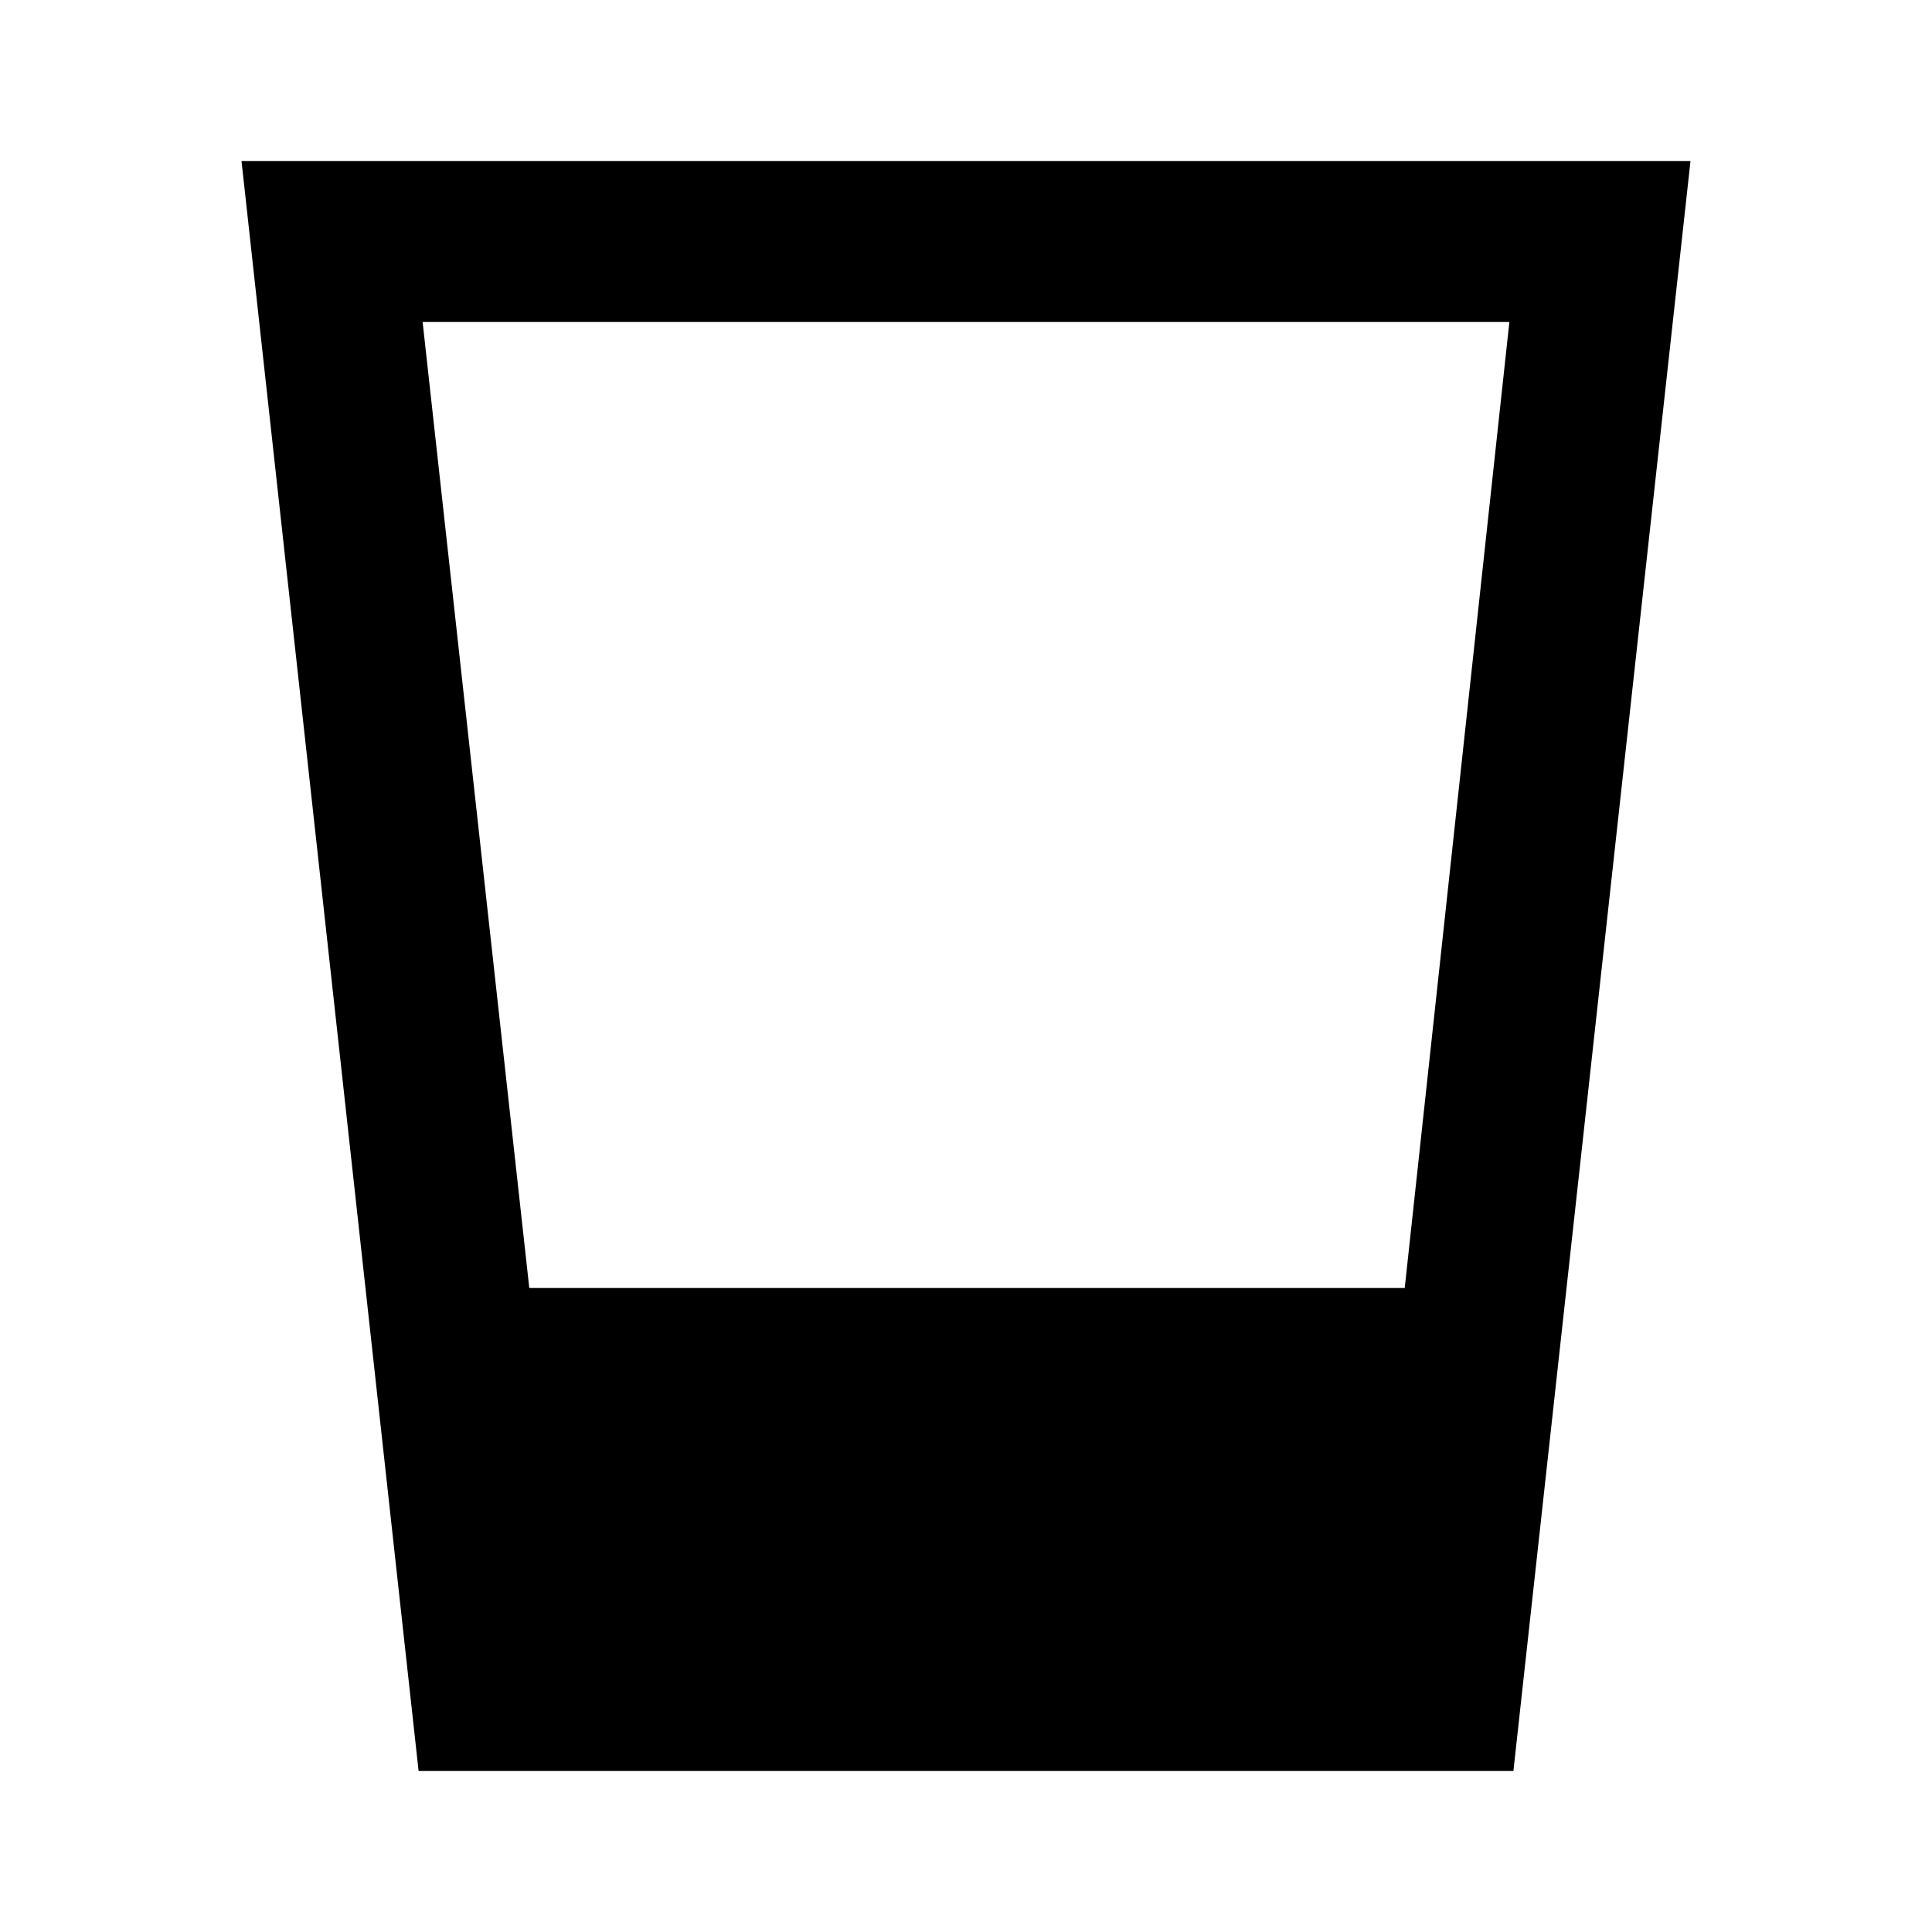
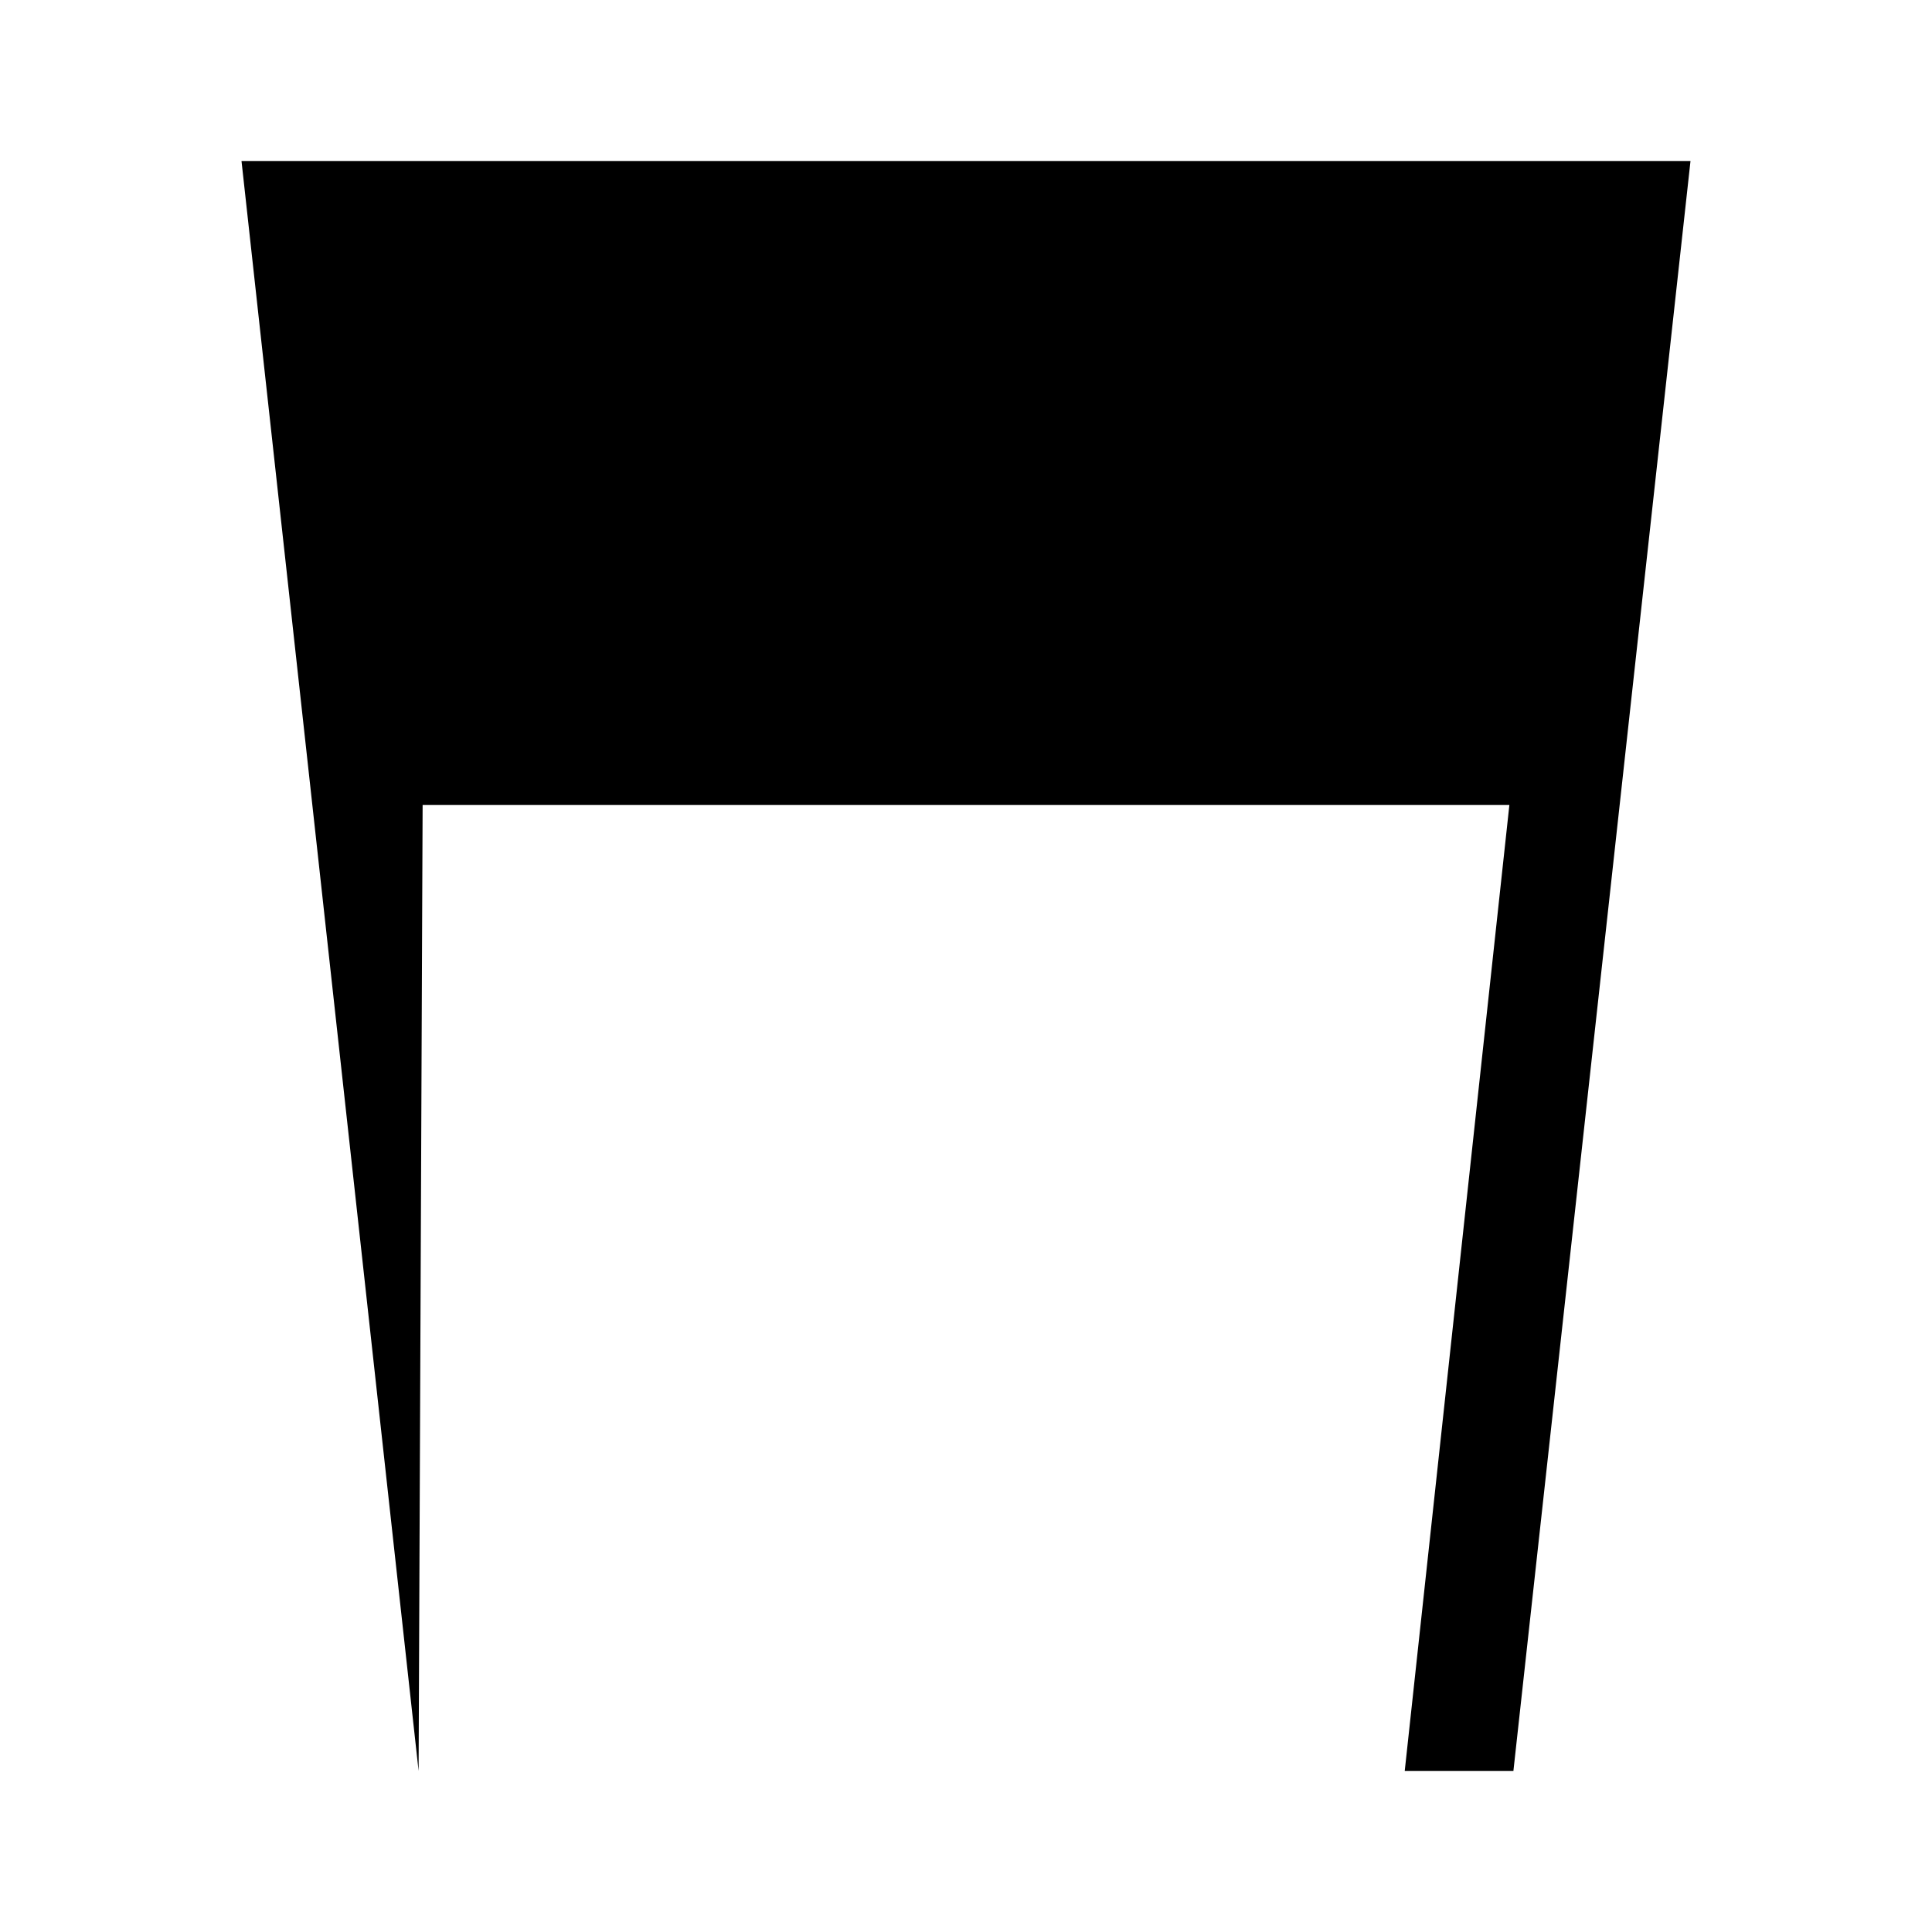
<svg xmlns="http://www.w3.org/2000/svg" width="800" height="800" viewBox="0 0 24 24">
-   <path fill="currentColor" d="M5.2 22L3 2h18l-2.2 20zm1.375-6H17.45l1.3-12H5.25z" />
+   <path fill="currentColor" d="M5.2 22L3 2h18l-2.2 20zH17.45l1.3-12H5.25z" />
</svg>